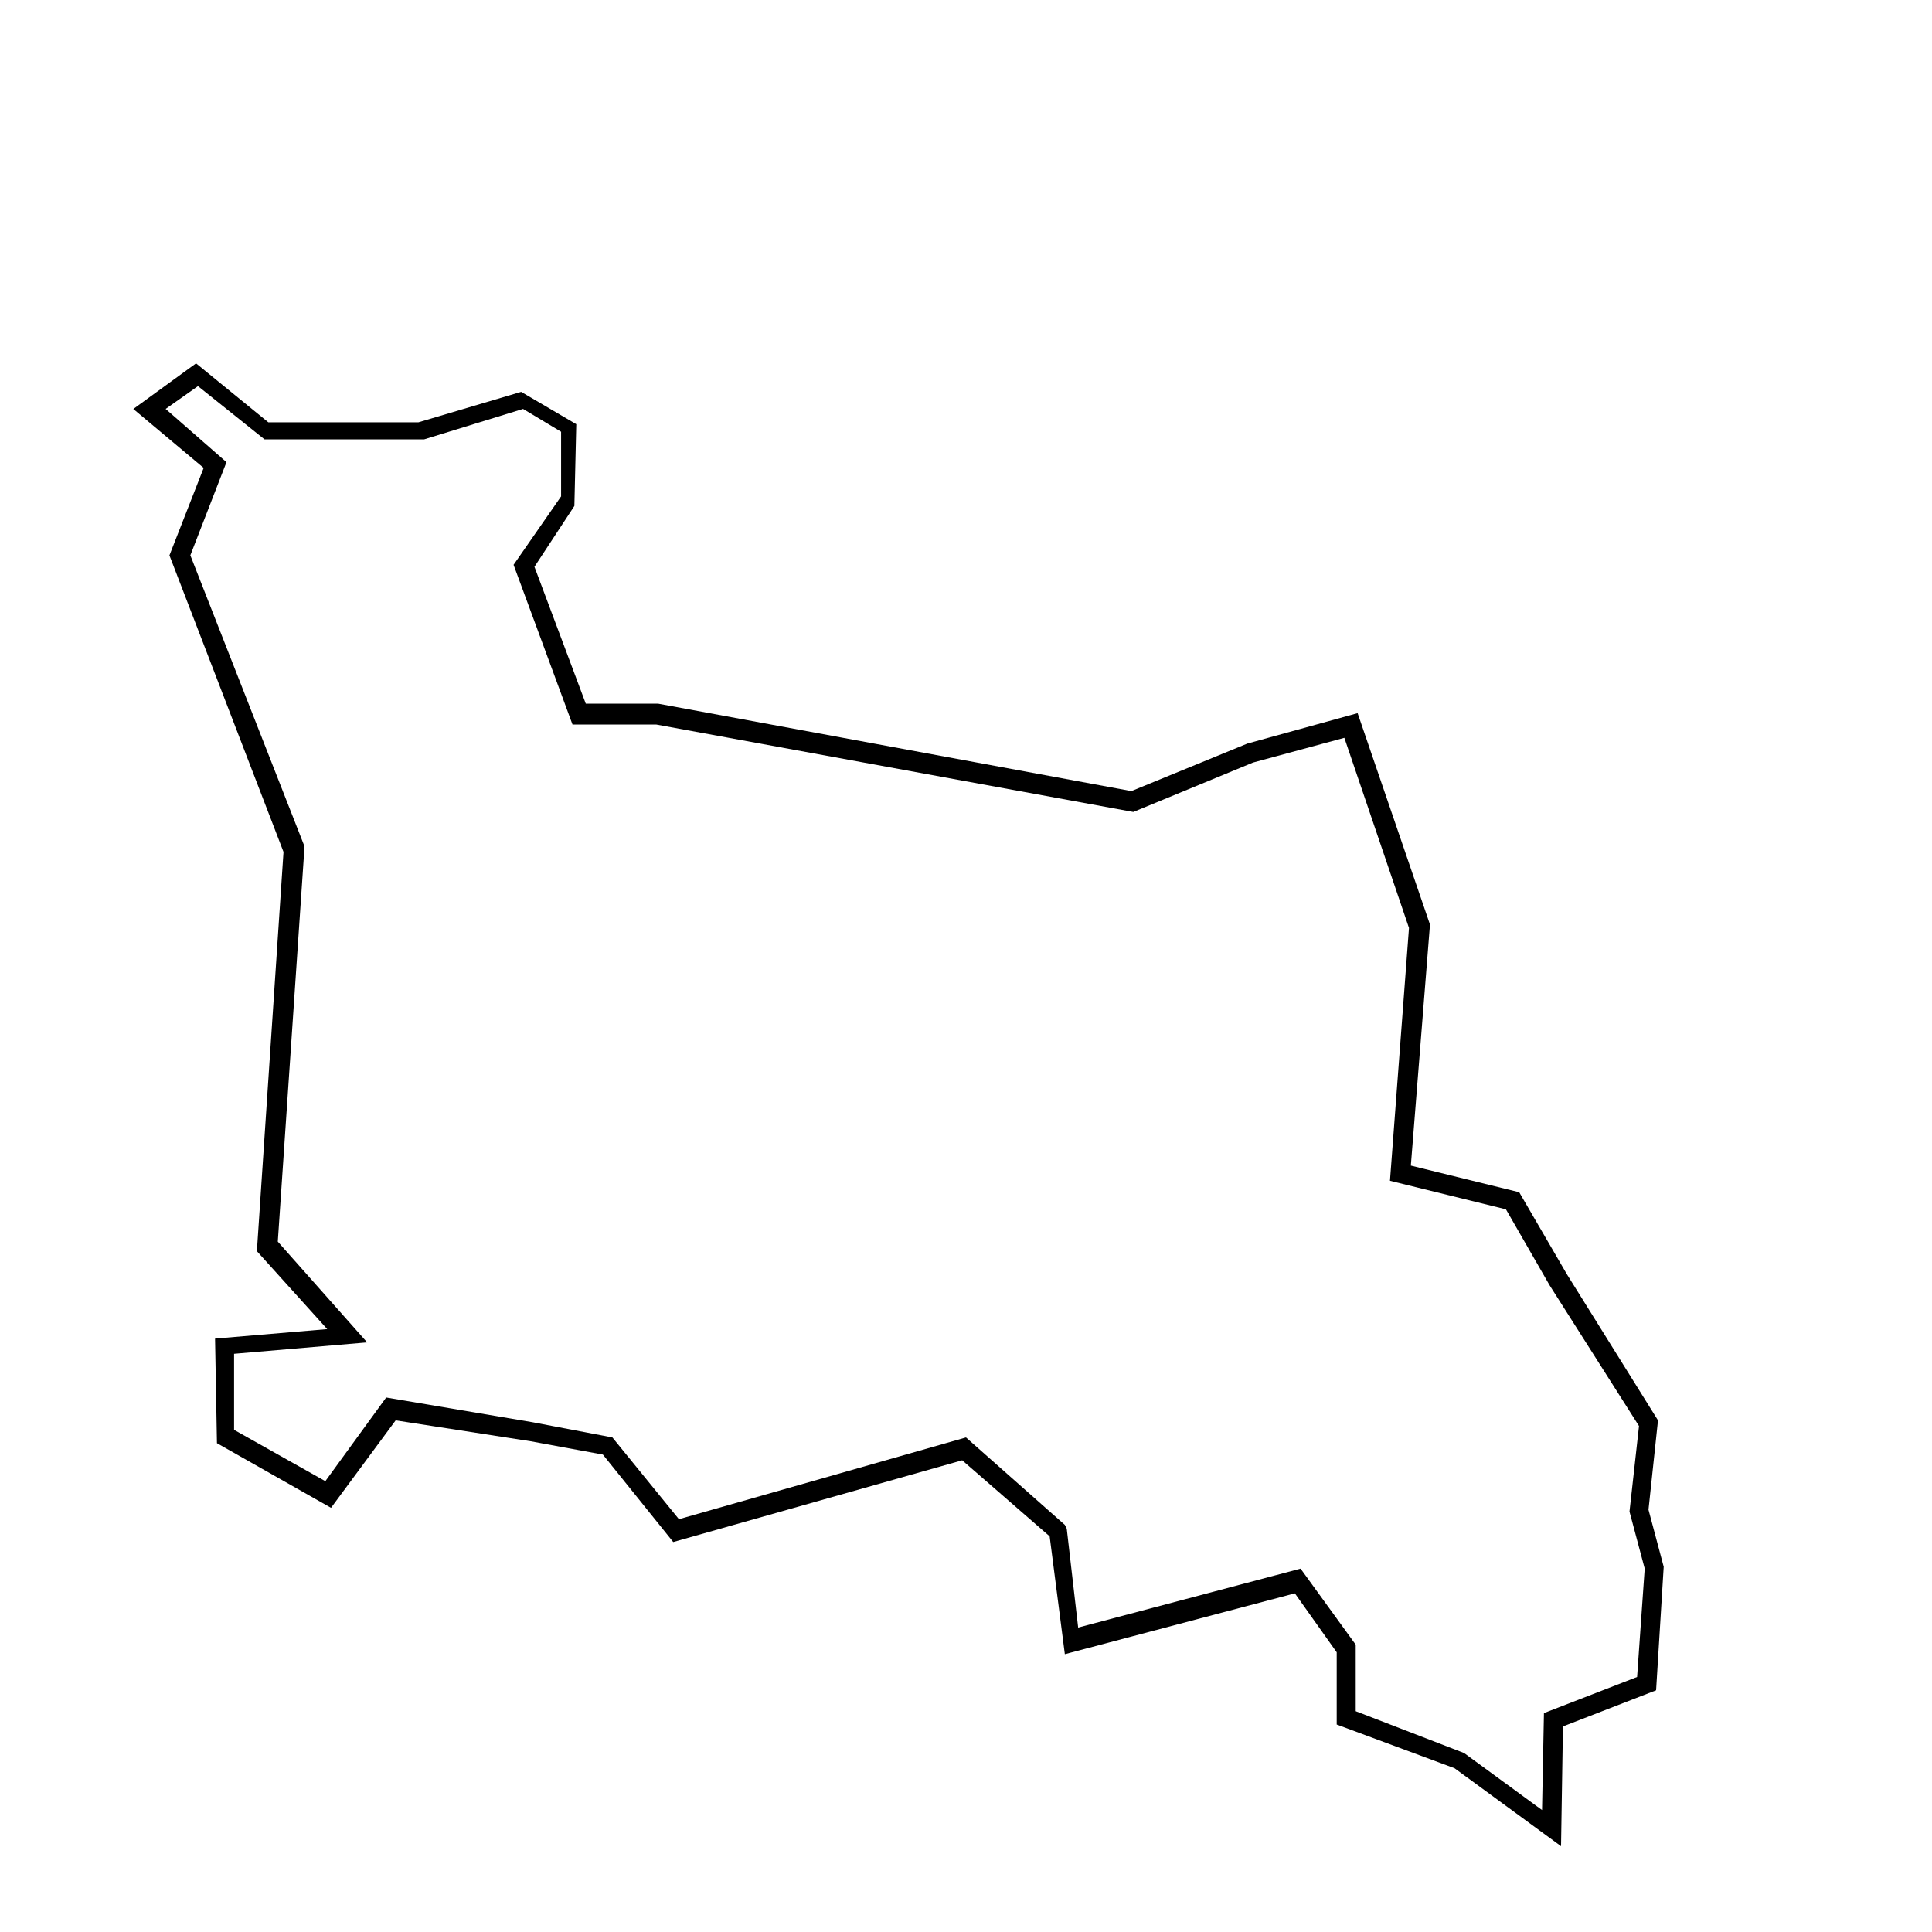
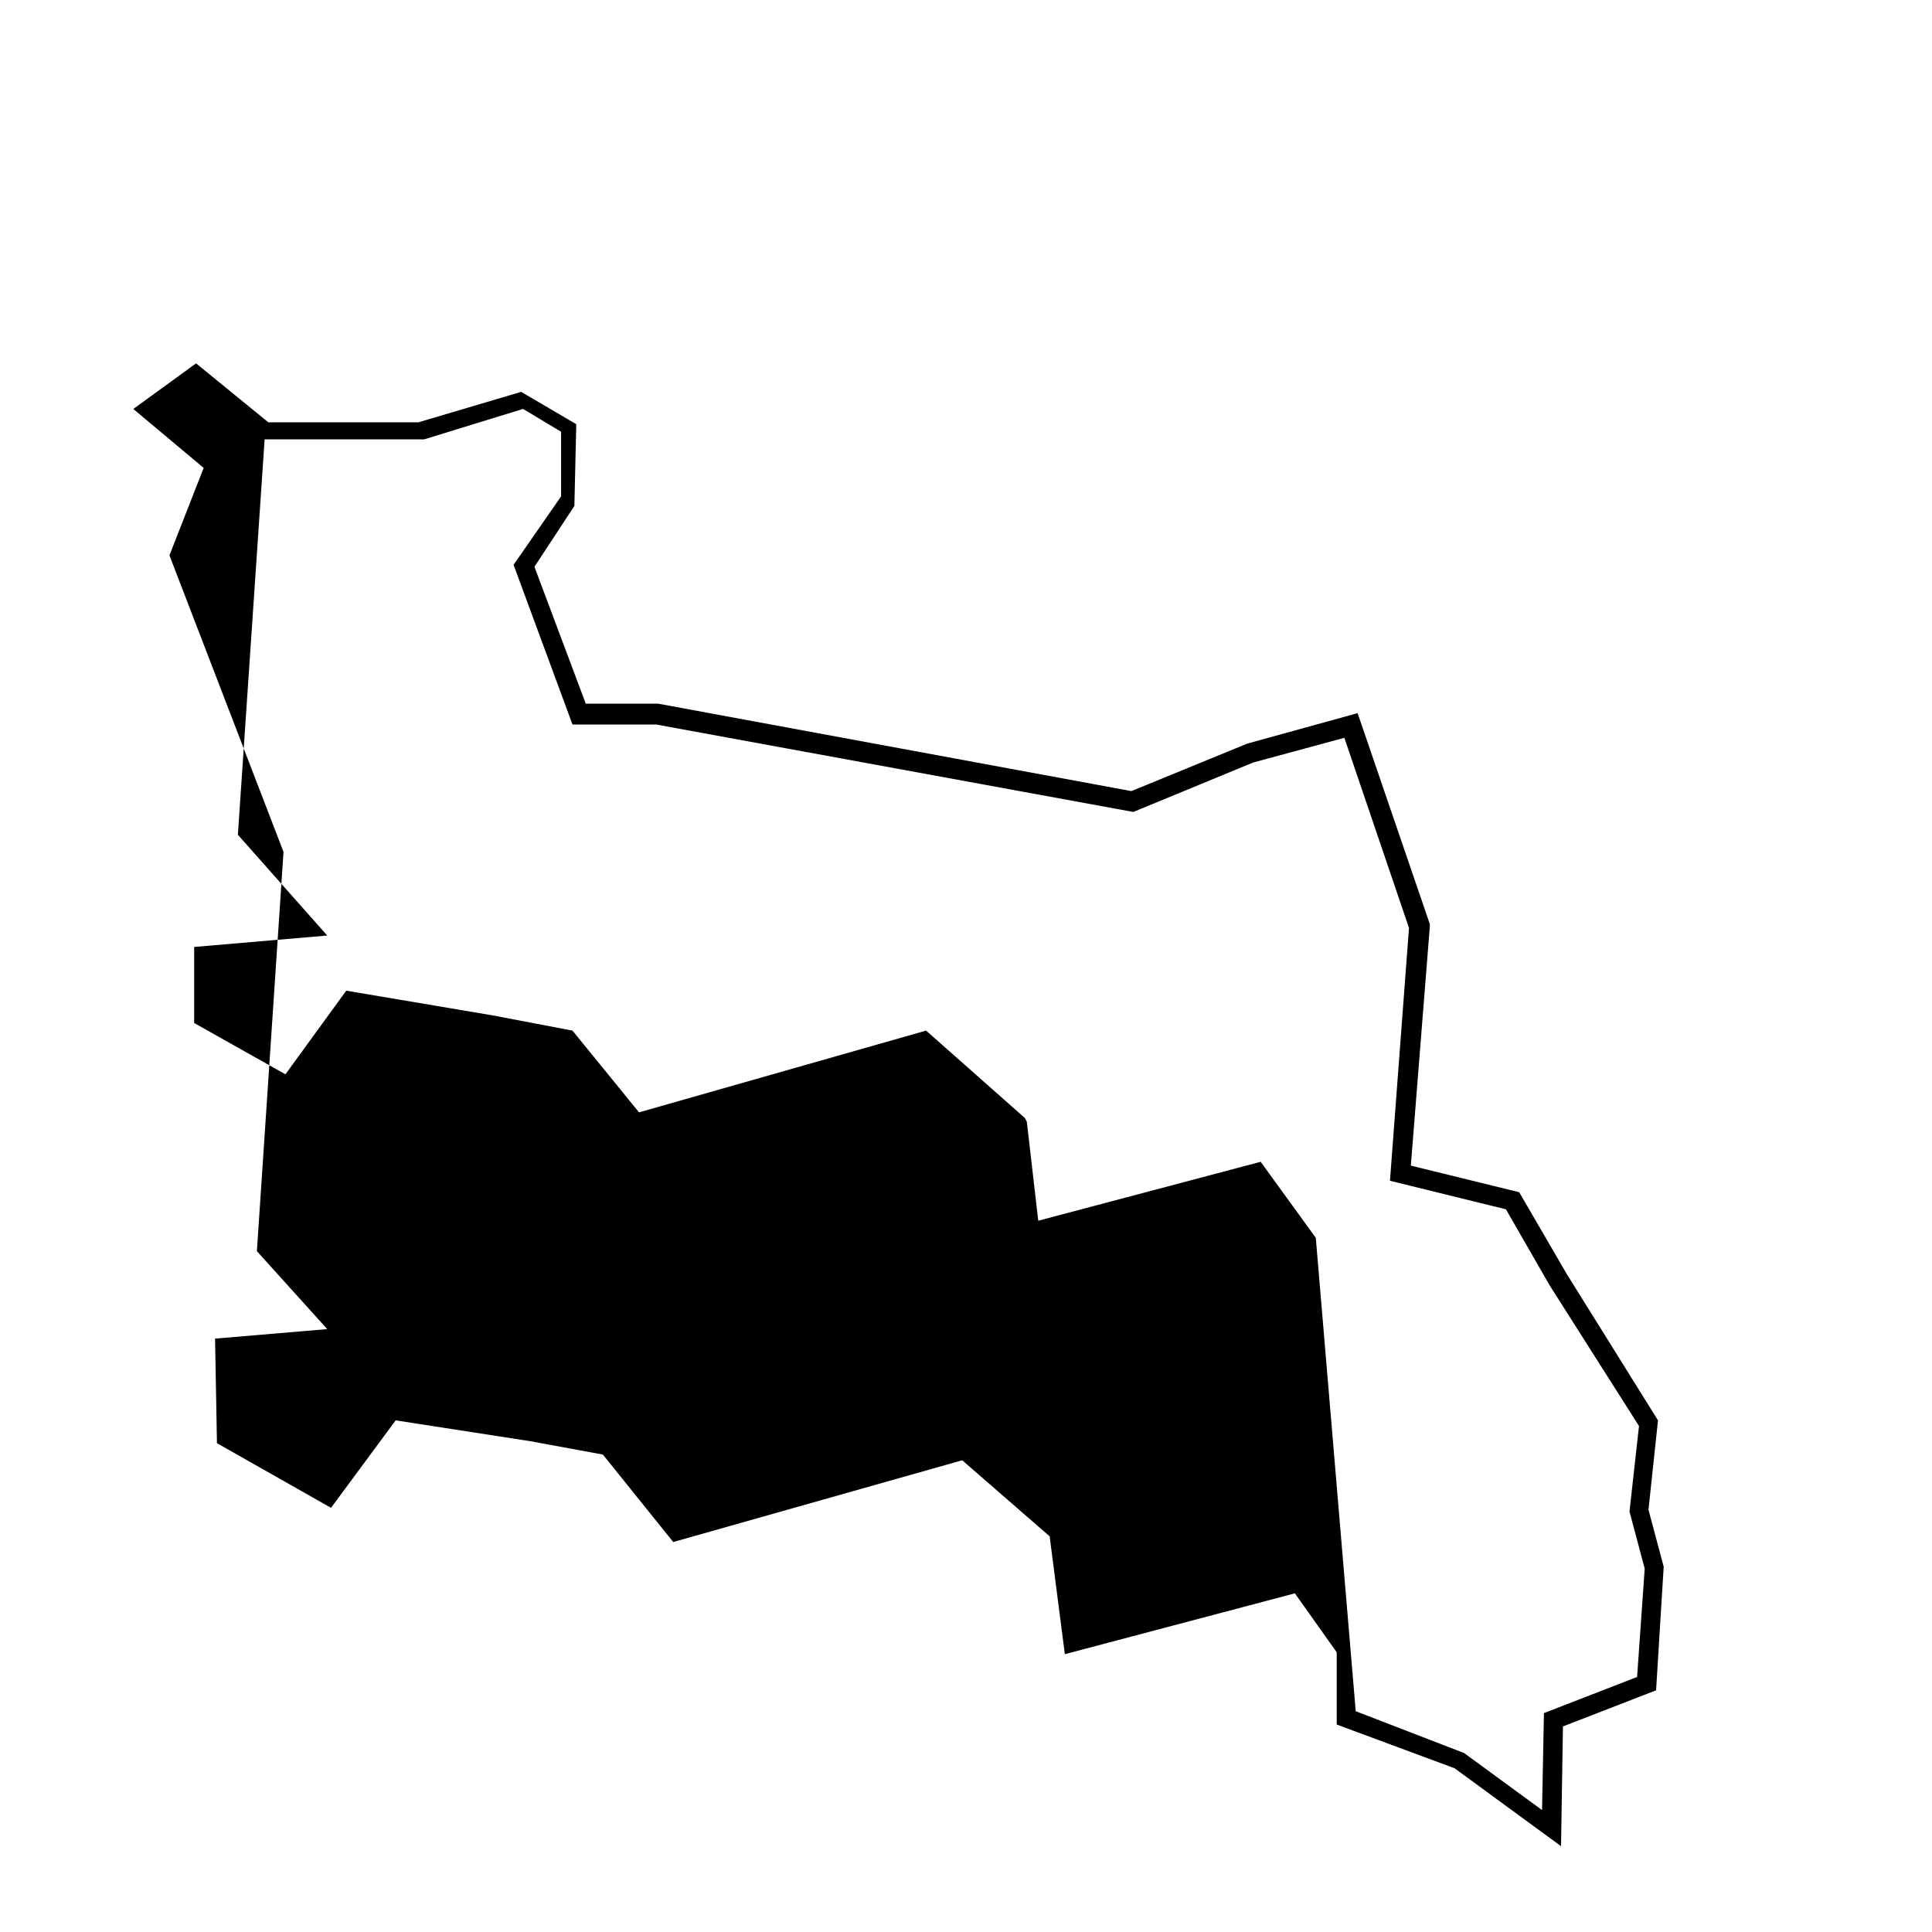
<svg xmlns="http://www.w3.org/2000/svg" fill="#000000" width="800px" height="800px" version="1.1" viewBox="144 144 512 512">
-   <path d="m557.69 633.26-28.215-20.656-31.234-11.586v-19.145l-11.086-15.621-60.961 16.121-4.027-31.234-23.176-20.152-76.578 21.664-18.641-23.176-19.145-3.527-35.773-5.539-17.129 23.176-30.23-17.129-0.504-27.711 29.727-2.519-18.641-20.656 7.055-105.8-30.23-78.594 9.07-23.176-18.641-15.617 16.625-12.09 19.145 15.617h39.801l27.207-8.062 14.609 8.566-0.504 21.664-10.582 16.121 13.602 36.273h19.145l125.45 23.176 30.73-12.594 29.223-8.062 19.145 55.922v0.504l-5.039 63.48 28.719 7.055 12.594 21.664 24.184 38.793-2.519 23.68 4.031 15.113-2.016 32.746-24.684 9.574zm-54.41-35.77 28.719 11.082 20.656 15.113 0.504-25.695 24.688-9.574 2.016-28.719-4.031-15.113 2.519-22.672-23.68-37.281-11.586-20.152-30.73-7.559 5.039-67.008-17.129-50.383-24.184 6.551-31.738 13.098-126.46-23.176h-22.168l-15.617-42.32 12.594-18.137v-17.129l-10.078-6.047-26.199 8.062h-42.32l-17.633-14.105-8.566 6.047 16.121 14.105-9.574 24.688 30.23 77.082v0.504l-7.055 104.29 23.68 26.703-35.266 3.023v20.152l24.184 13.602 16.121-22.168 38.793 6.551 21.16 4.031 17.633 21.664 76.074-21.664 26.199 23.176 0.504 1.008 3.023 26.199 58.945-15.617 14.609 20.152z" />
+   <path d="m557.69 633.26-28.215-20.656-31.234-11.586v-19.145l-11.086-15.621-60.961 16.121-4.027-31.234-23.176-20.152-76.578 21.664-18.641-23.176-19.145-3.527-35.773-5.539-17.129 23.176-30.23-17.129-0.504-27.711 29.727-2.519-18.641-20.656 7.055-105.8-30.23-78.594 9.07-23.176-18.641-15.617 16.625-12.09 19.145 15.617h39.801l27.207-8.062 14.609 8.566-0.504 21.664-10.582 16.121 13.602 36.273h19.145l125.45 23.176 30.73-12.594 29.223-8.062 19.145 55.922v0.504l-5.039 63.48 28.719 7.055 12.594 21.664 24.184 38.793-2.519 23.68 4.031 15.113-2.016 32.746-24.684 9.574zm-54.41-35.77 28.719 11.082 20.656 15.113 0.504-25.695 24.688-9.574 2.016-28.719-4.031-15.113 2.519-22.672-23.68-37.281-11.586-20.152-30.73-7.559 5.039-67.008-17.129-50.383-24.184 6.551-31.738 13.098-126.46-23.176h-22.168l-15.617-42.32 12.594-18.137v-17.129l-10.078-6.047-26.199 8.062h-42.32v0.504l-7.055 104.29 23.68 26.703-35.266 3.023v20.152l24.184 13.602 16.121-22.168 38.793 6.551 21.16 4.031 17.633 21.664 76.074-21.664 26.199 23.176 0.504 1.008 3.023 26.199 58.945-15.617 14.609 20.152z" />
</svg>